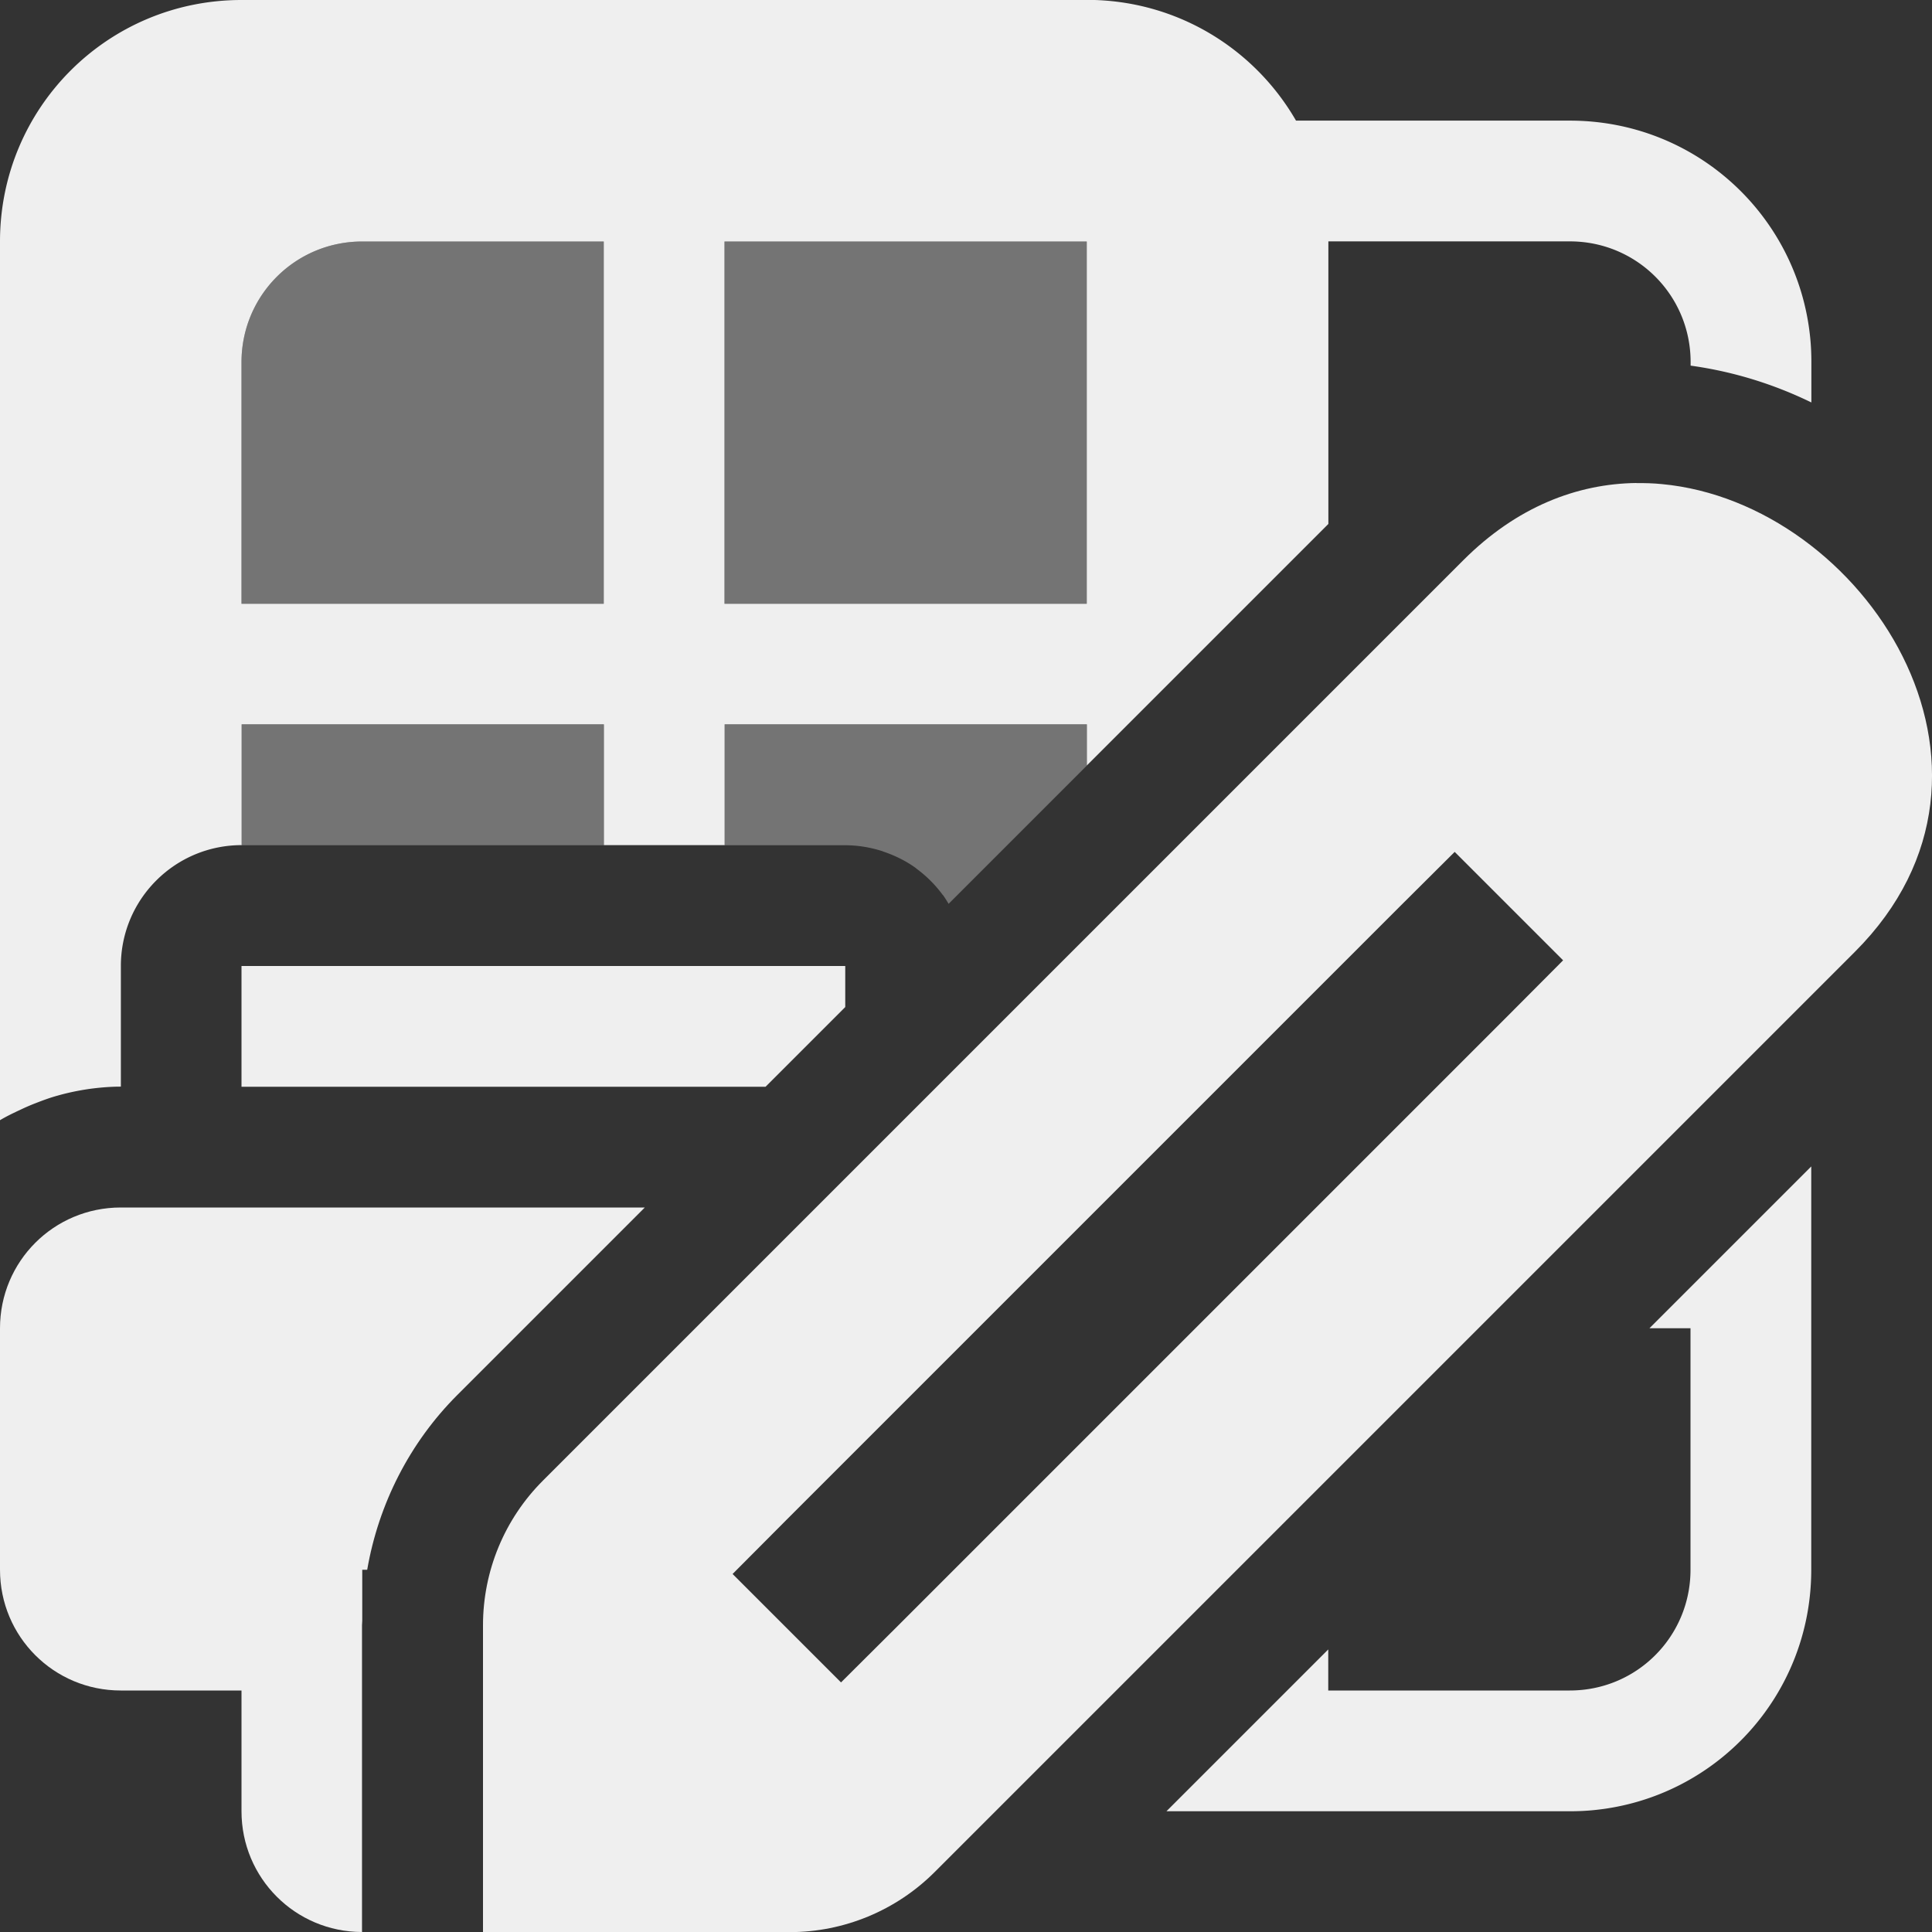
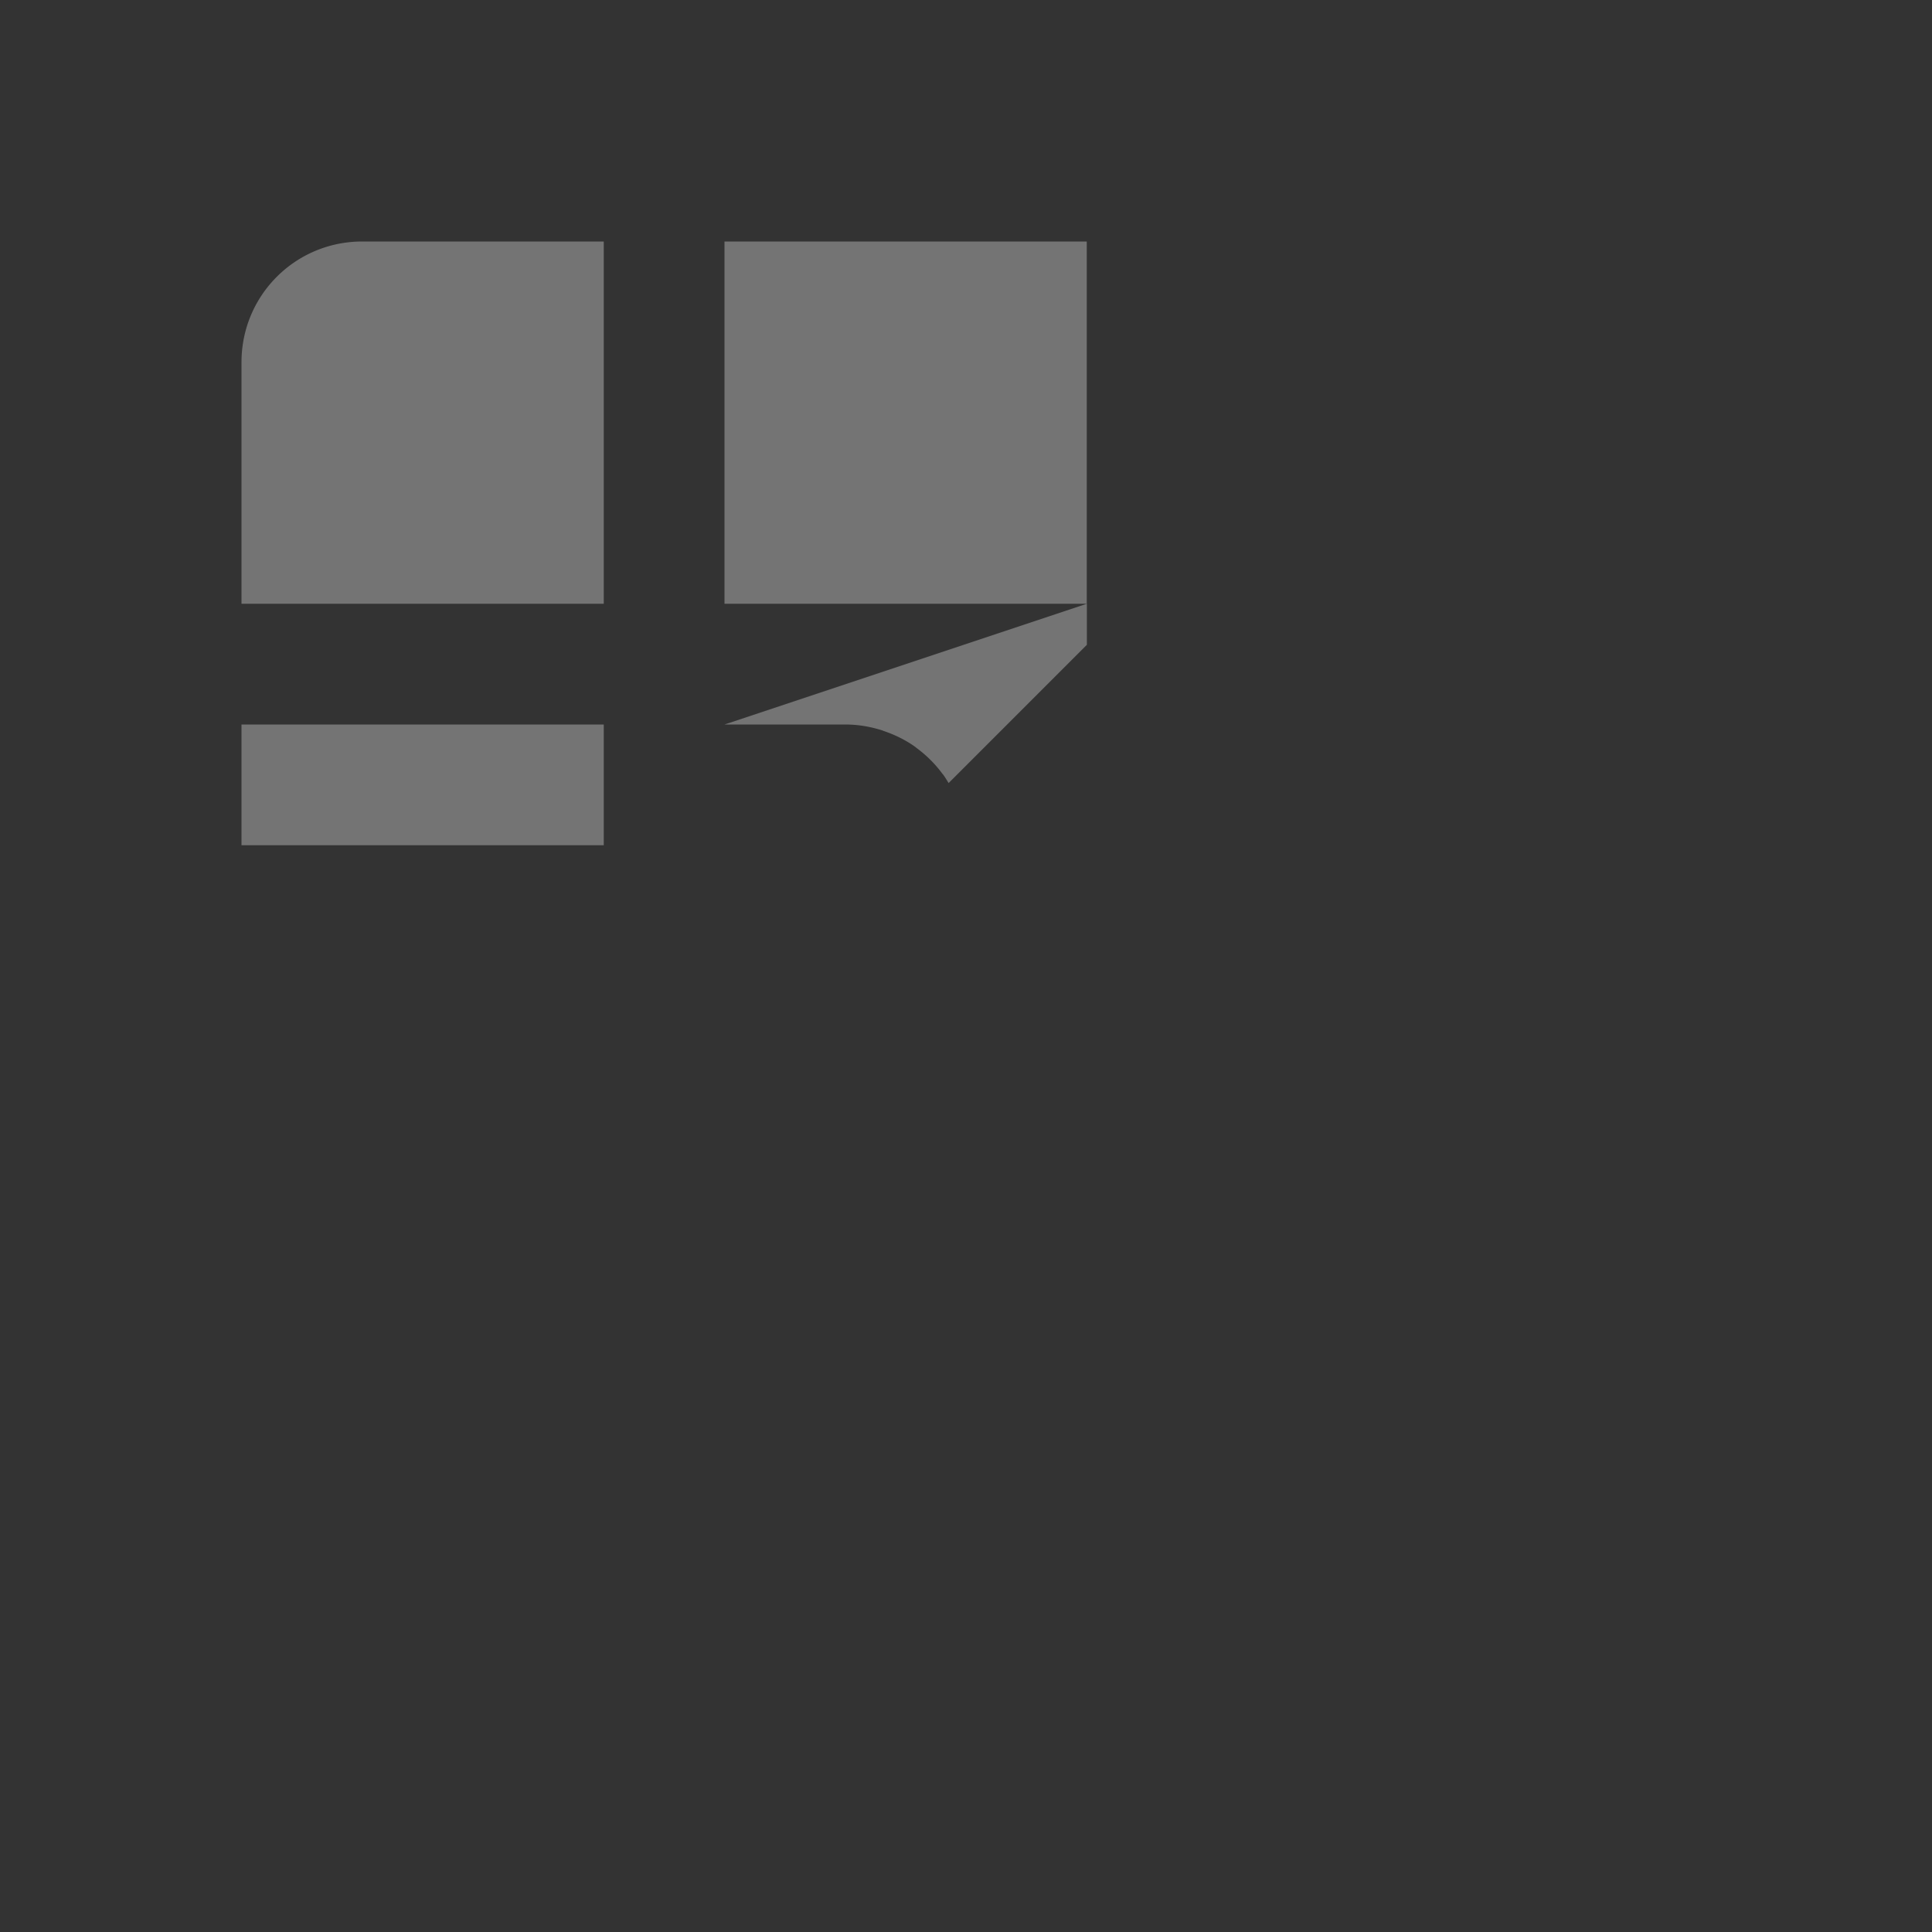
<svg xmlns="http://www.w3.org/2000/svg" viewBox="0 0 16 16">
  <rect x="0" y="0" width="16" height="16" fill="#333333" stroke="none" />
  <g fill="#efefef">
-     <path d="m3 2c-.554 0-1 .446-1 1v2h3v-3zm3 0v3h3v-3zm-4 4v1h3v-1zm4 0v1h1c.107 0.0.21.018.307.049a1 1 0 0 1 .002 0l.002.002c.099.033.193.079.275.139.001.001.002.003.004.004.083.061.156.134.217.217.001.001.003.002.004.004.016.022.031.047.045.07l1.145-1.145v-.34z" opacity=".35" />
-     <path d="m2 0c-1.108 0-2 .892-2 2v7.277c.055-.033.114-.061.172-.088.04-.019.081-.037.123-.053.059-.023.118-.045.18-.062.084-.024.17-.042.258-.055.005-.001.009-.001.014-.002.083-.011.168-.018.254-.018v-1a1 1 0 0 1 .076-.383 1 1 0 0 1 .217-.324 1 1 0 0 1 .324-.217 1 1 0 0 1 .383-.076v-1h3v1h1v-1h3v.34l2-2v-2.34h2c.554 0 1 .446 1 1v.029c.355.049.69.154 1 .305v-.334c0-.069-.003-.138-.01-.205-.102-1.011-.951-1.795-1.99-1.795h-2.268c-.345-.598-.99-1-1.732-1zm1 2h2v3h-3v-2c0-.554.446-1 1-1zm3 0h3v3h-3zm9 7.66-1.34 1.34h.34v2c0 .485-.342.888-.799.98-.065.013-.132.02-.201.02h-2v-.34l-1.34 1.34h3.34c.069 0 .138-.003.205-.01 1.011-.102 1.795-.951 1.795-1.99z" />
-     <path d="m2 8v1h4.34l.66-.66v-.34zm-1 2c-.554 0-1 .446-1 1v2c0 .554.446 1 1 1h1v1c0 .553.445.999.998 1v-2.541c0-.012.002-.025.002-.037v-.422h.041c.094-.544.351-1.052.746-1.447l1.553-1.553z" />
-     <path d="m13.552 4c-.491.006-.991.197-1.433.639l-7.623 7.623c-.318.318-.496.748-.496 1.198v2.541h2.541c.449-0.0.88-.179 1.198-.496l7.623-7.623c1.515-1.515.07-3.718-1.6-3.873-.07-.007-.14-.009-.21-.008zm-1.505 3.055.898.898-.448.45-5.082 5.082-.45.448-.898-.898.448-.45 5.082-5.082z" stroke-width="1" />
+     <path d="m3 2c-.554 0-1 .446-1 1v2h3v-3zm3 0v3h3v-3zm-4 4v1h3v-1zm4 0h1c.107 0.0.21.018.307.049a1 1 0 0 1 .002 0l.002.002c.099.033.193.079.275.139.001.001.002.003.004.004.083.061.156.134.217.217.001.001.003.002.004.004.016.022.031.047.045.07l1.145-1.145v-.34z" opacity=".35" />
  </g>
</svg>